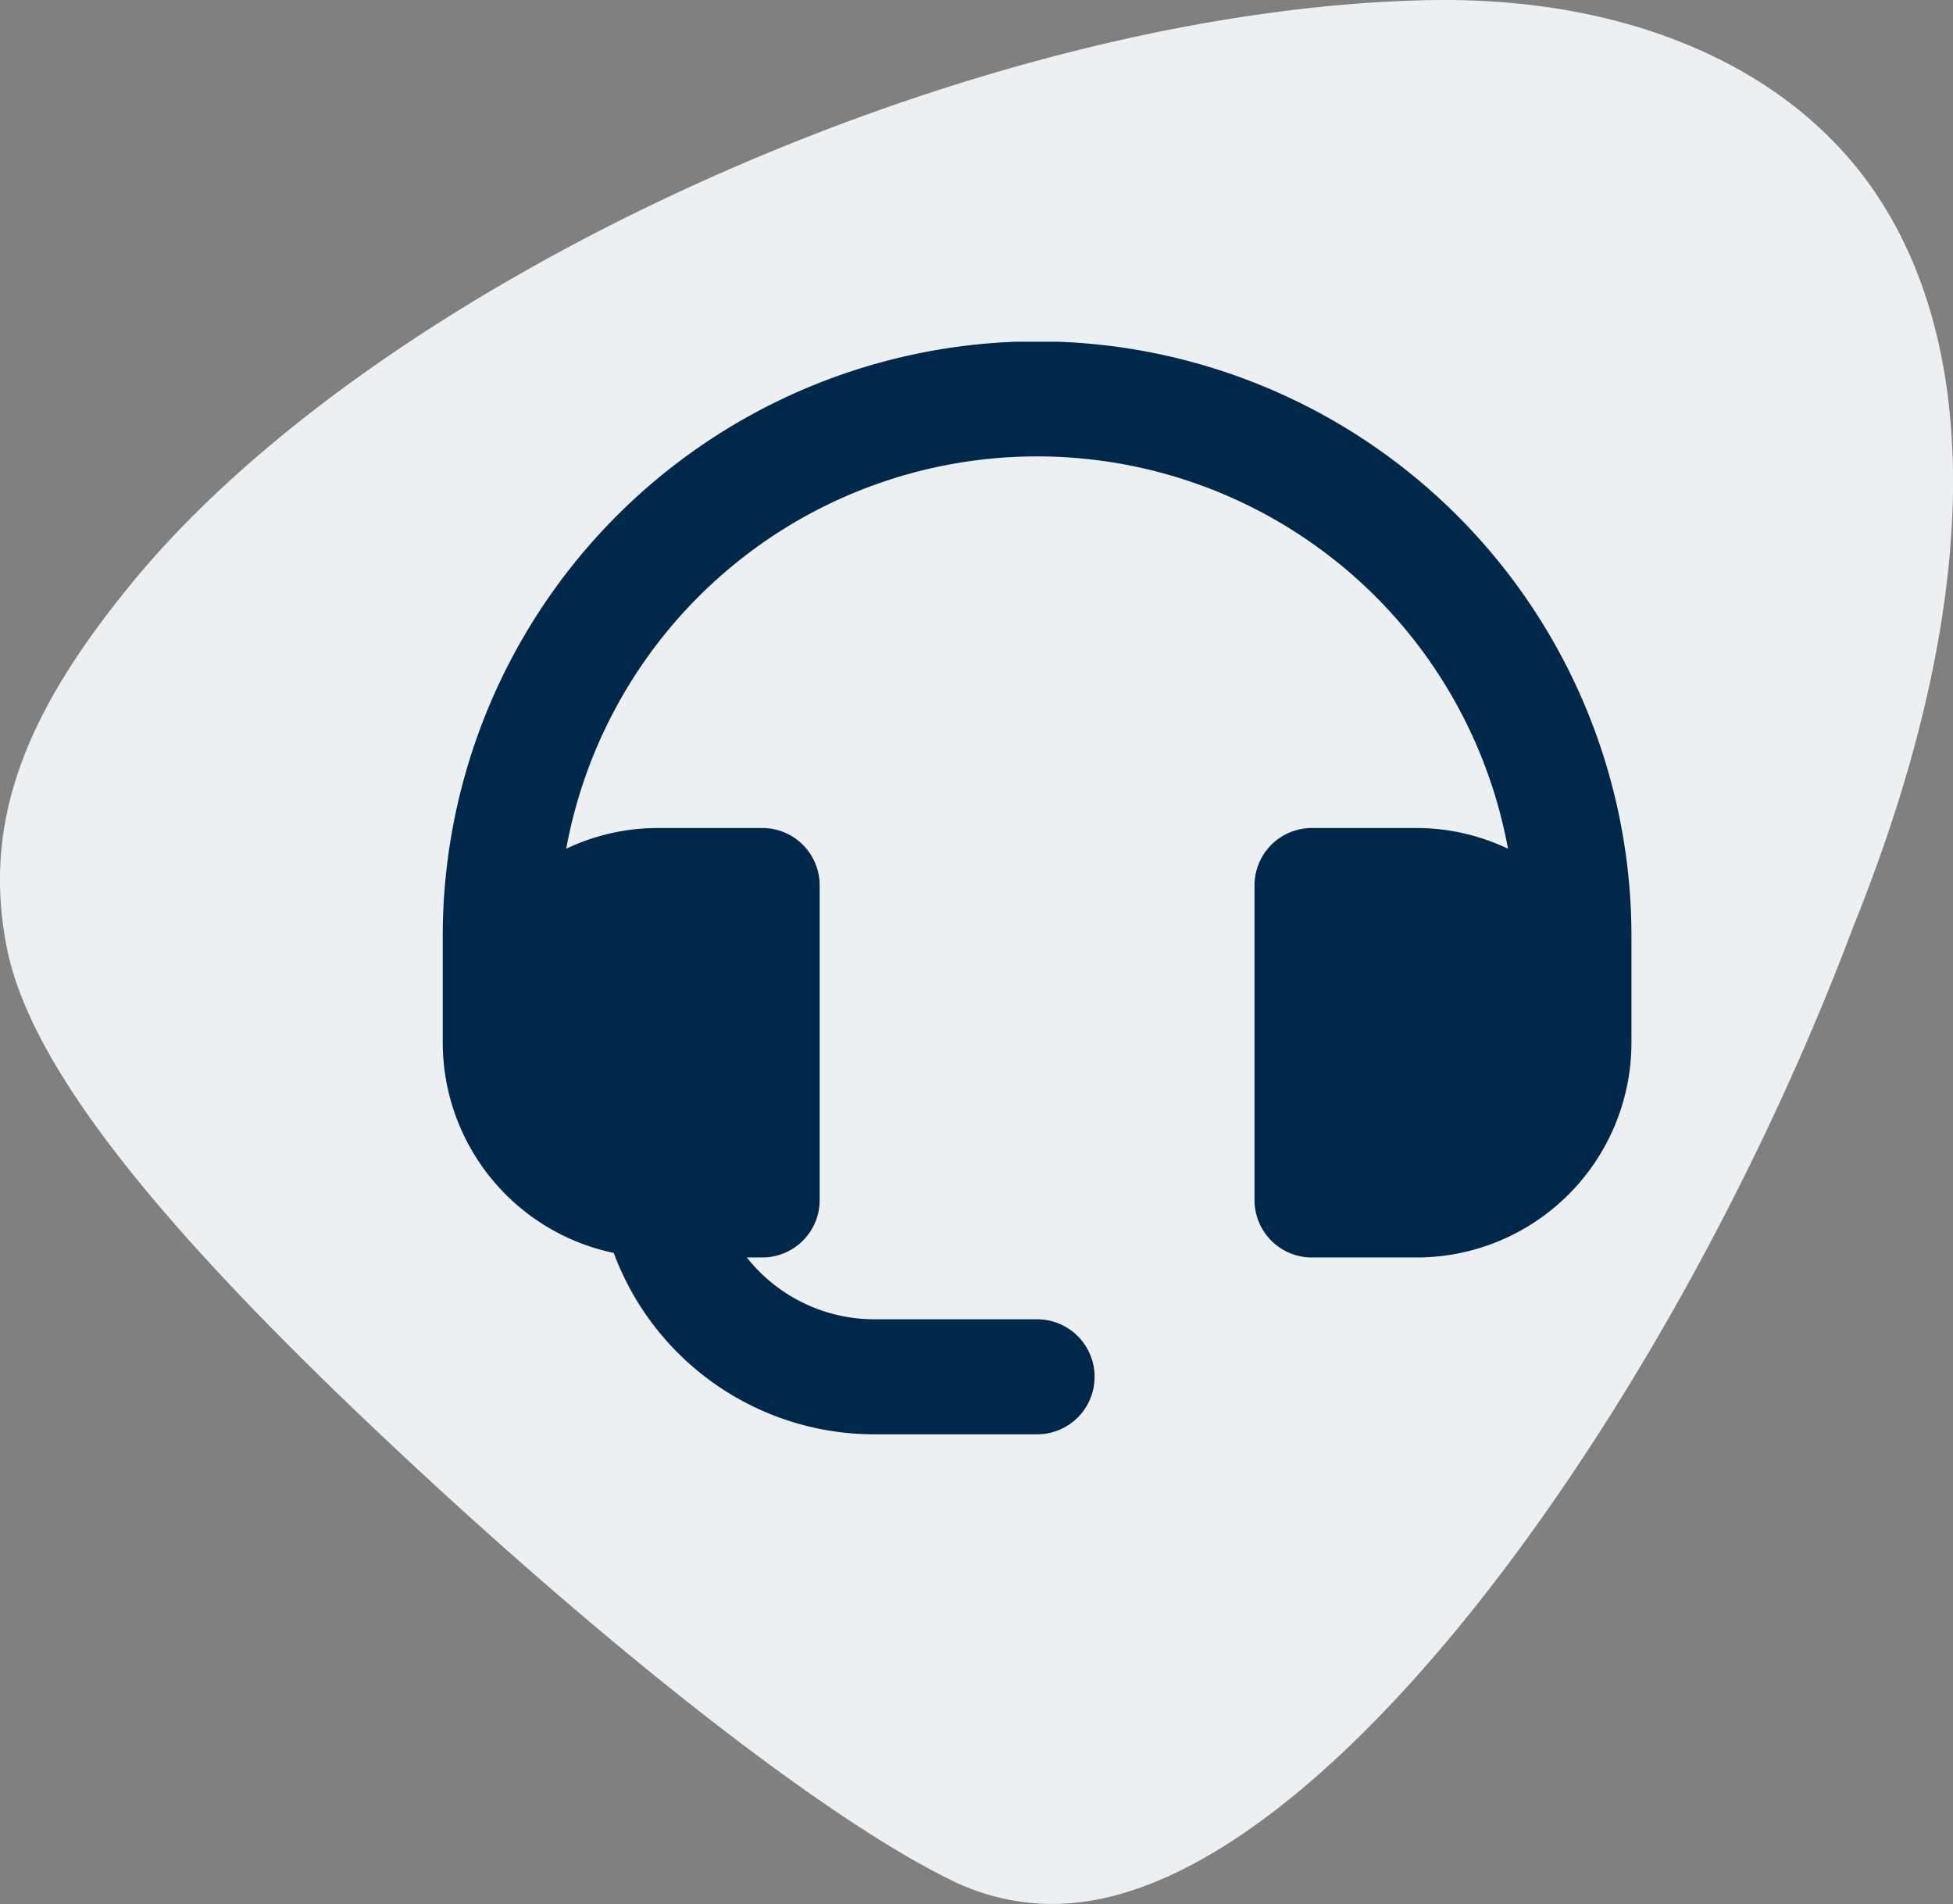
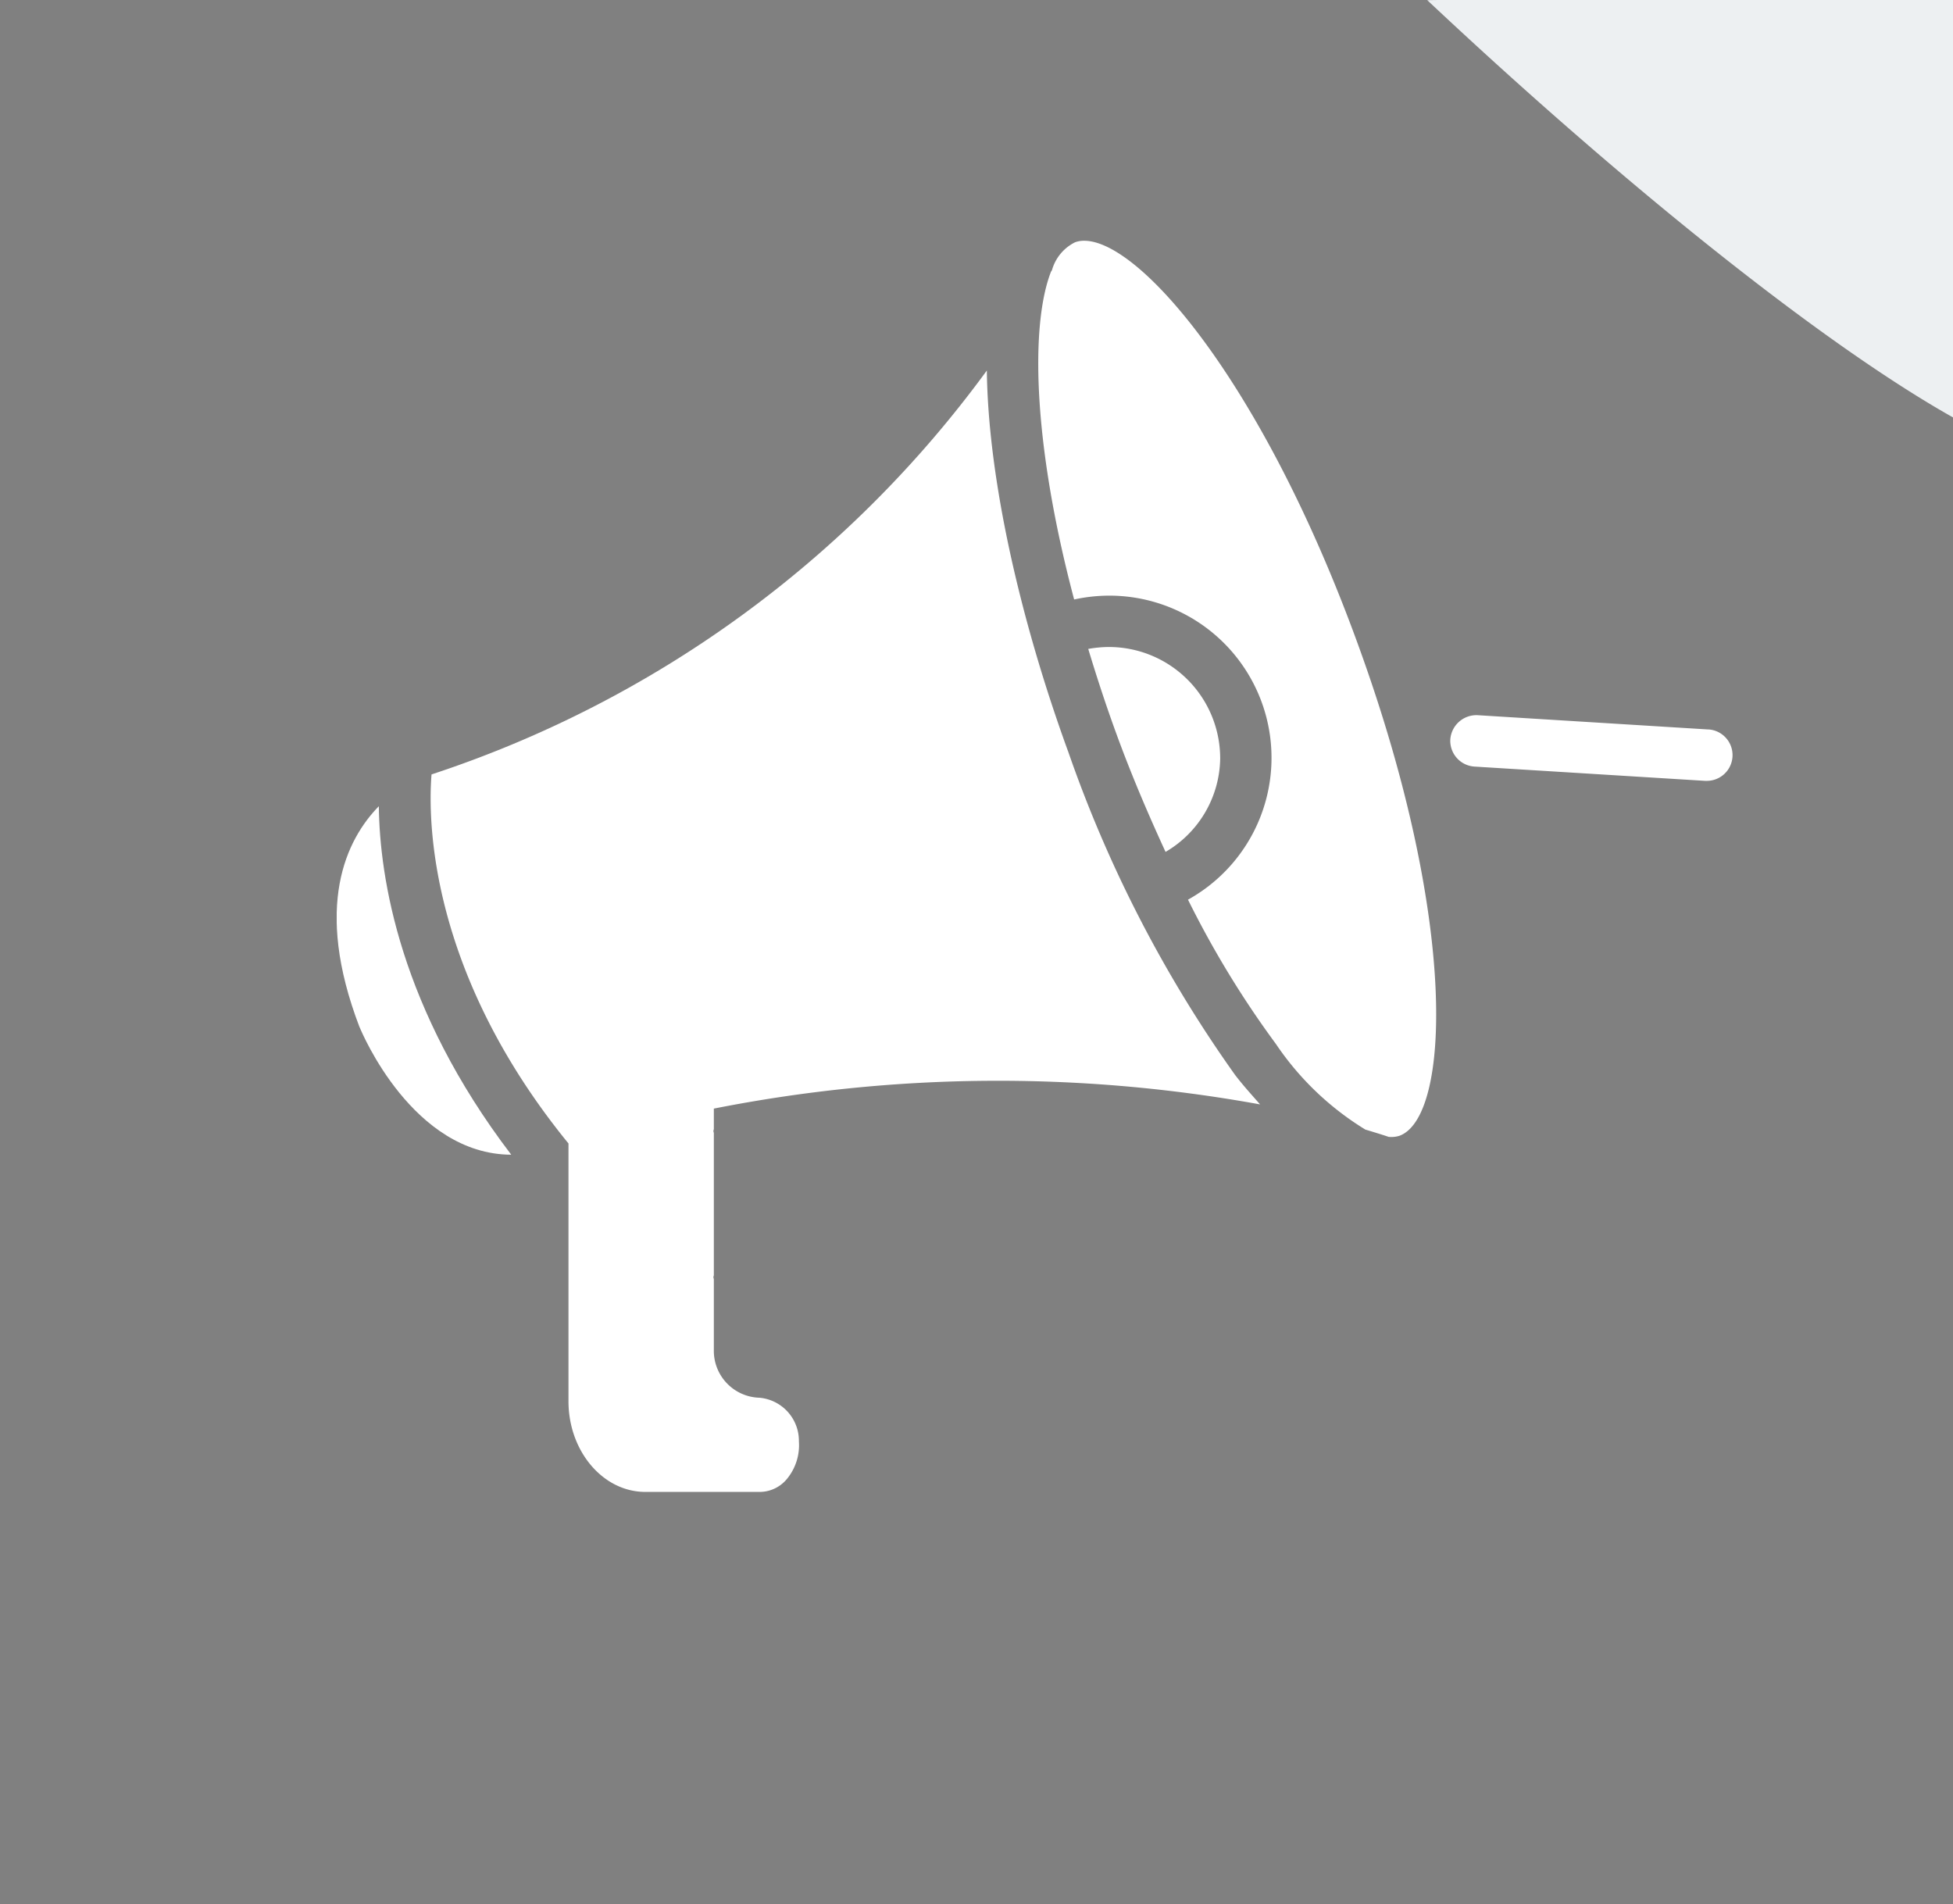
<svg xmlns="http://www.w3.org/2000/svg" width="88.492" height="86.262" viewBox="0 0 88.492 86.262">
  <rect x="0" y="0" width="88.492" height="86.262" fill="#808080" stroke="none" />
  <defs>
    <clipPath id="a">
      <rect width="63.238" height="56.684" fill="#fff" />
    </clipPath>
    <clipPath id="b">
      <rect width="88.492" height="86.262" fill="#edf0f2" />
    </clipPath>
    <clipPath id="c">
-       <rect width="54.082" height="49.813" fill="#00284b" />
-     </clipPath>
+       </clipPath>
  </defs>
  <g transform="translate(-638.753 -146.794)">
    <g transform="translate(654.01 157.702)">
-       <path d="M168.245,366.424h3.122l.035-5.518-3.157-.053Z" transform="translate(-149.197 -319.998)" fill="#fff" />
      <g clip-path="url(#a)">
        <path d="M306.748,167.585a5.045,5.045,0,0,0-5.056-5.024,5.415,5.415,0,0,0-.922.087c.372,1.231.785,2.5,1.263,3.812.687,1.886,1.45,3.667,2.24,5.384a4.981,4.981,0,0,0,2.476-4.259Z" transform="translate(-266.718 -144.156)" fill="#fff" />
        <path d="M66.458,69.144C64.266,63.11,62.844,56.77,62.789,51.92a50.807,50.807,0,0,1-25.162,18.3c-.172,2.134-.082,9.014,6.205,16.72V98.615c0,2.264,1.561,4.111,3.482,4.111h5.225a1.609,1.609,0,0,0,1.221-.624,2.4,2.4,0,0,0,.513-1.662,1.961,1.961,0,0,0-1.791-1.981,2.127,2.127,0,0,1-2.063-2.182V93.1c0-.034-.019-.063-.019-.1s.016-.063.019-.1V86.479c0-.035-.019-.063-.019-.1s.016-.063.019-.1v-.919a66.365,66.365,0,0,1,24.75-.19c-.378-.433-.75-.835-1.139-1.344a58.038,58.038,0,0,1-7.571-14.685Z" transform="translate(-33.331 -46.042)" fill="#fff" />
        <path d="M1.039,236.3c.1.248,2.415,5.759,6.869,5.775-5.051-6.623-5.962-12.548-6-15.789-1.464,1.5-2.98,4.515-.872,10.015Z" transform="translate(0 -200.668)" fill="#fff" />
        <path d="M457.347,190.492l-10.453-.647a1.187,1.187,0,0,0-1.237,1.091,1.17,1.17,0,0,0,1.091,1.237l10.453.647.074,0a1.166,1.166,0,0,0,.072-2.33Z" transform="translate(-395.199 -168.351)" fill="#fff" />
-         <path d="M438.846,119.43l8.213-3.146a1.164,1.164,0,1,0-.835-2.174l-8.213,3.146a1.165,1.165,0,0,0,.417,2.253A1.208,1.208,0,0,0,438.846,119.43Z" transform="translate(-387.758 -101.12)" fill="#fff" />
-         <path d="M420.474,33.168a1.165,1.165,0,0,0-1.648.032l-7.267,7.545a1.167,1.167,0,0,0,.032,1.648,1.155,1.155,0,0,0,1.643-.031l7.268-7.545a1.166,1.166,0,0,0-.027-1.649Z" transform="translate(-364.675 -29.124)" fill="#fff" />
        <path d="M282.849,0a1.15,1.15,0,0,0-.423.071,2.016,2.016,0,0,0-1.02,1.189c-.013.029-.011.058-.029.084a.658.658,0,0,1-.037.058c-.93,2.391-.84,7.722,1.049,14.85a7.535,7.535,0,0,1,1.559-.174,7.348,7.348,0,0,1,3.6,13.774,43.611,43.611,0,0,0,3.984,6.538,13.17,13.17,0,0,0,4.052,3.878c.494.148.848.259,1.054.33a1.235,1.235,0,0,0,.489-.048c2.293-.832,2.692-9.7-1.865-22.23C290.969,6.489,285.393,0,282.849,0Z" transform="translate(-248.976)" fill="#fff" />
      </g>
    </g>
    <g transform="translate(-5771.949 -9657)">
      <g transform="translate(6410.702 9803.794)" style="isolation:isolate">
        <g transform="translate(0 0)" style="isolation:isolate">
          <g style="isolation:isolate">
            <g clip-path="url(#b)">
-               <path d="M64.67.008C44.2.443,17.3,12.552,5.925,26.476,1.345,32.083-.866,37.031.313,42.951,1.4,48.413,7.333,55.69,17.754,65.476c10.3,9.669,19.858,17.028,25.3,19.682a10.281,10.281,0,0,0,4.659,1.1c12.112,0,28.248-22.971,36.251-44.25,5.656-14,6.025-25.789,1.051-33.214C81.144,3.024,73.733-.184,64.67.008" transform="translate(0 0)" fill="#edf0f2" />
+               <path d="M64.67.008c10.3,9.669,19.858,17.028,25.3,19.682a10.281,10.281,0,0,0,4.659,1.1c12.112,0,28.248-22.971,36.251-44.25,5.656-14,6.025-25.789,1.051-33.214C81.144,3.024,73.733-.184,64.67.008" transform="translate(0 0)" fill="#edf0f2" />
            </g>
          </g>
        </g>
      </g>
      <g transform="translate(6430.68 9819.276)">
        <g transform="translate(0 0)" clip-path="url(#c)">
          <path d="M26.93,0A26.953,26.953,0,0,0,0,26.93v4.847A9.744,9.744,0,0,0,7.749,41.3a12.6,12.6,0,0,0,11.8,8.218H26.93a2.606,2.606,0,1,0,0-5.212H19.546a7.366,7.366,0,0,1-5.768-2.8h.695A2.6,2.6,0,0,0,17.079,38.9V24.654a2.6,2.6,0,0,0-2.606-2.606H9.73a9.688,9.688,0,0,0-4.135.938,21.693,21.693,0,0,1,42.672,0,9.688,9.688,0,0,0-4.135-.938H39.388a2.6,2.6,0,0,0-2.606,2.606V38.9a2.6,2.6,0,0,0,2.606,2.606h4.743a9.736,9.736,0,0,0,9.73-9.73V26.93A26.953,26.953,0,0,0,26.93,0Z" transform="translate(0.083 -0.017)" fill="#00284b" />
        </g>
      </g>
    </g>
  </g>
</svg>